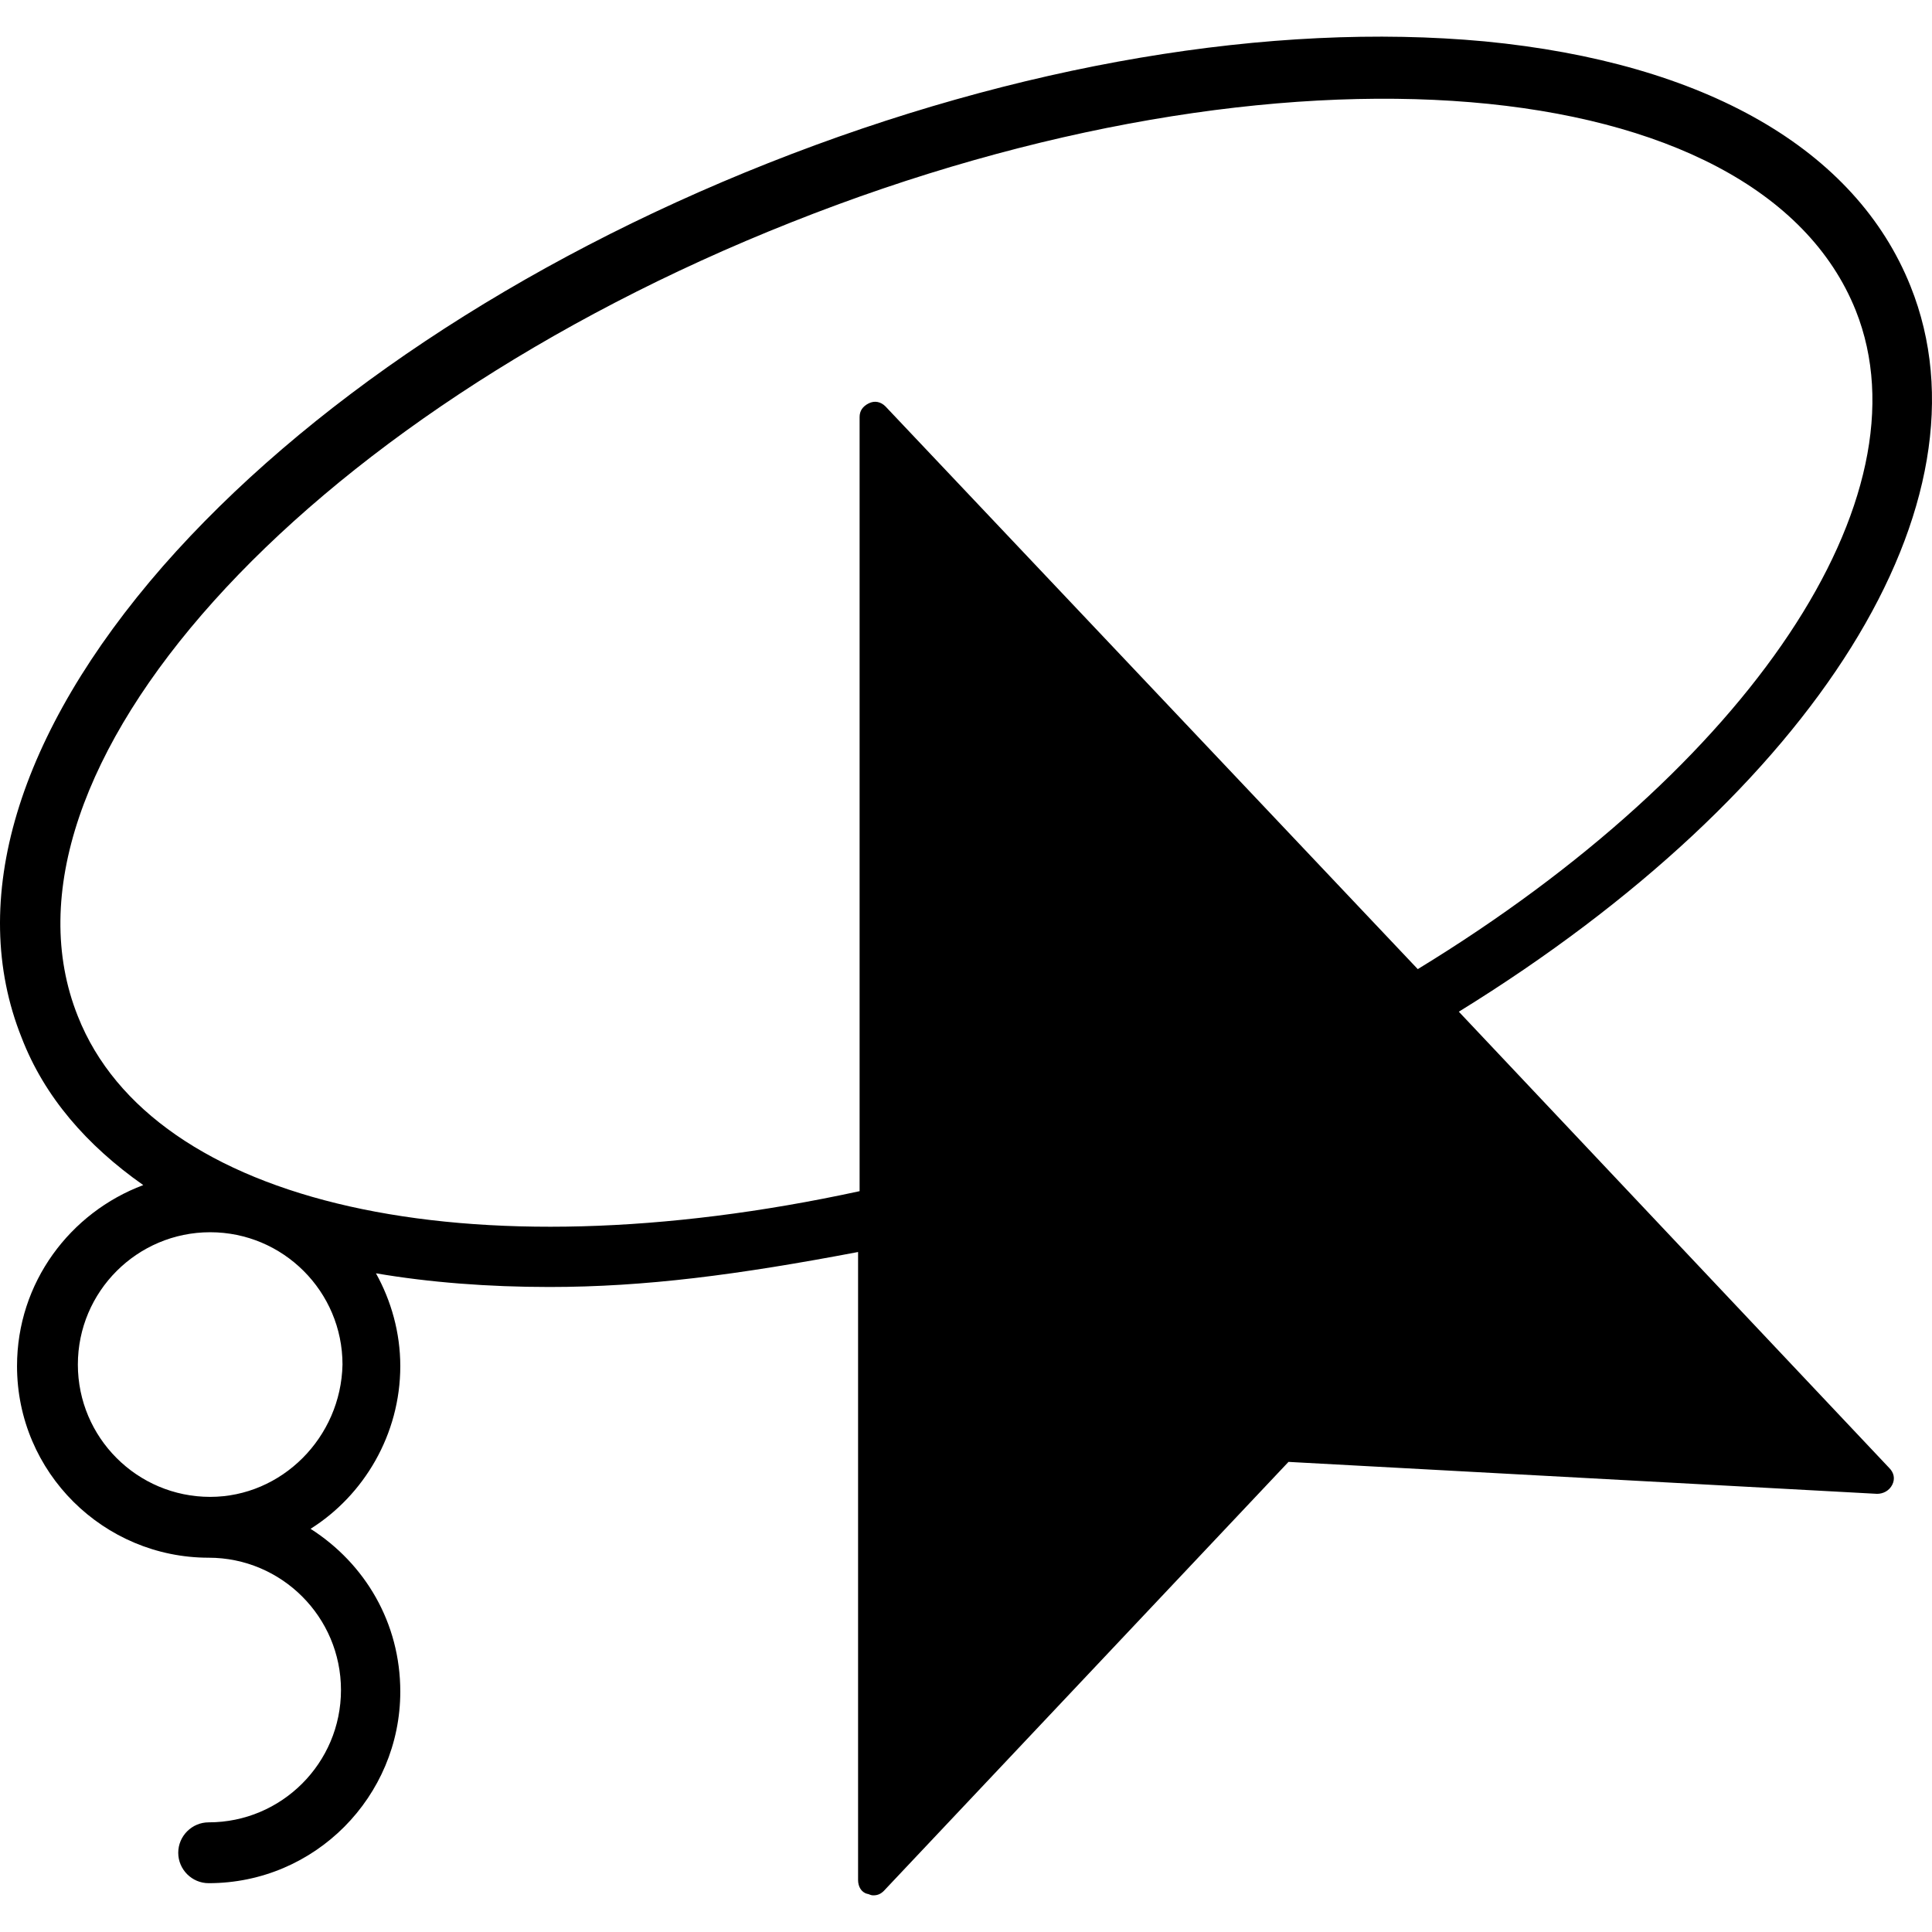
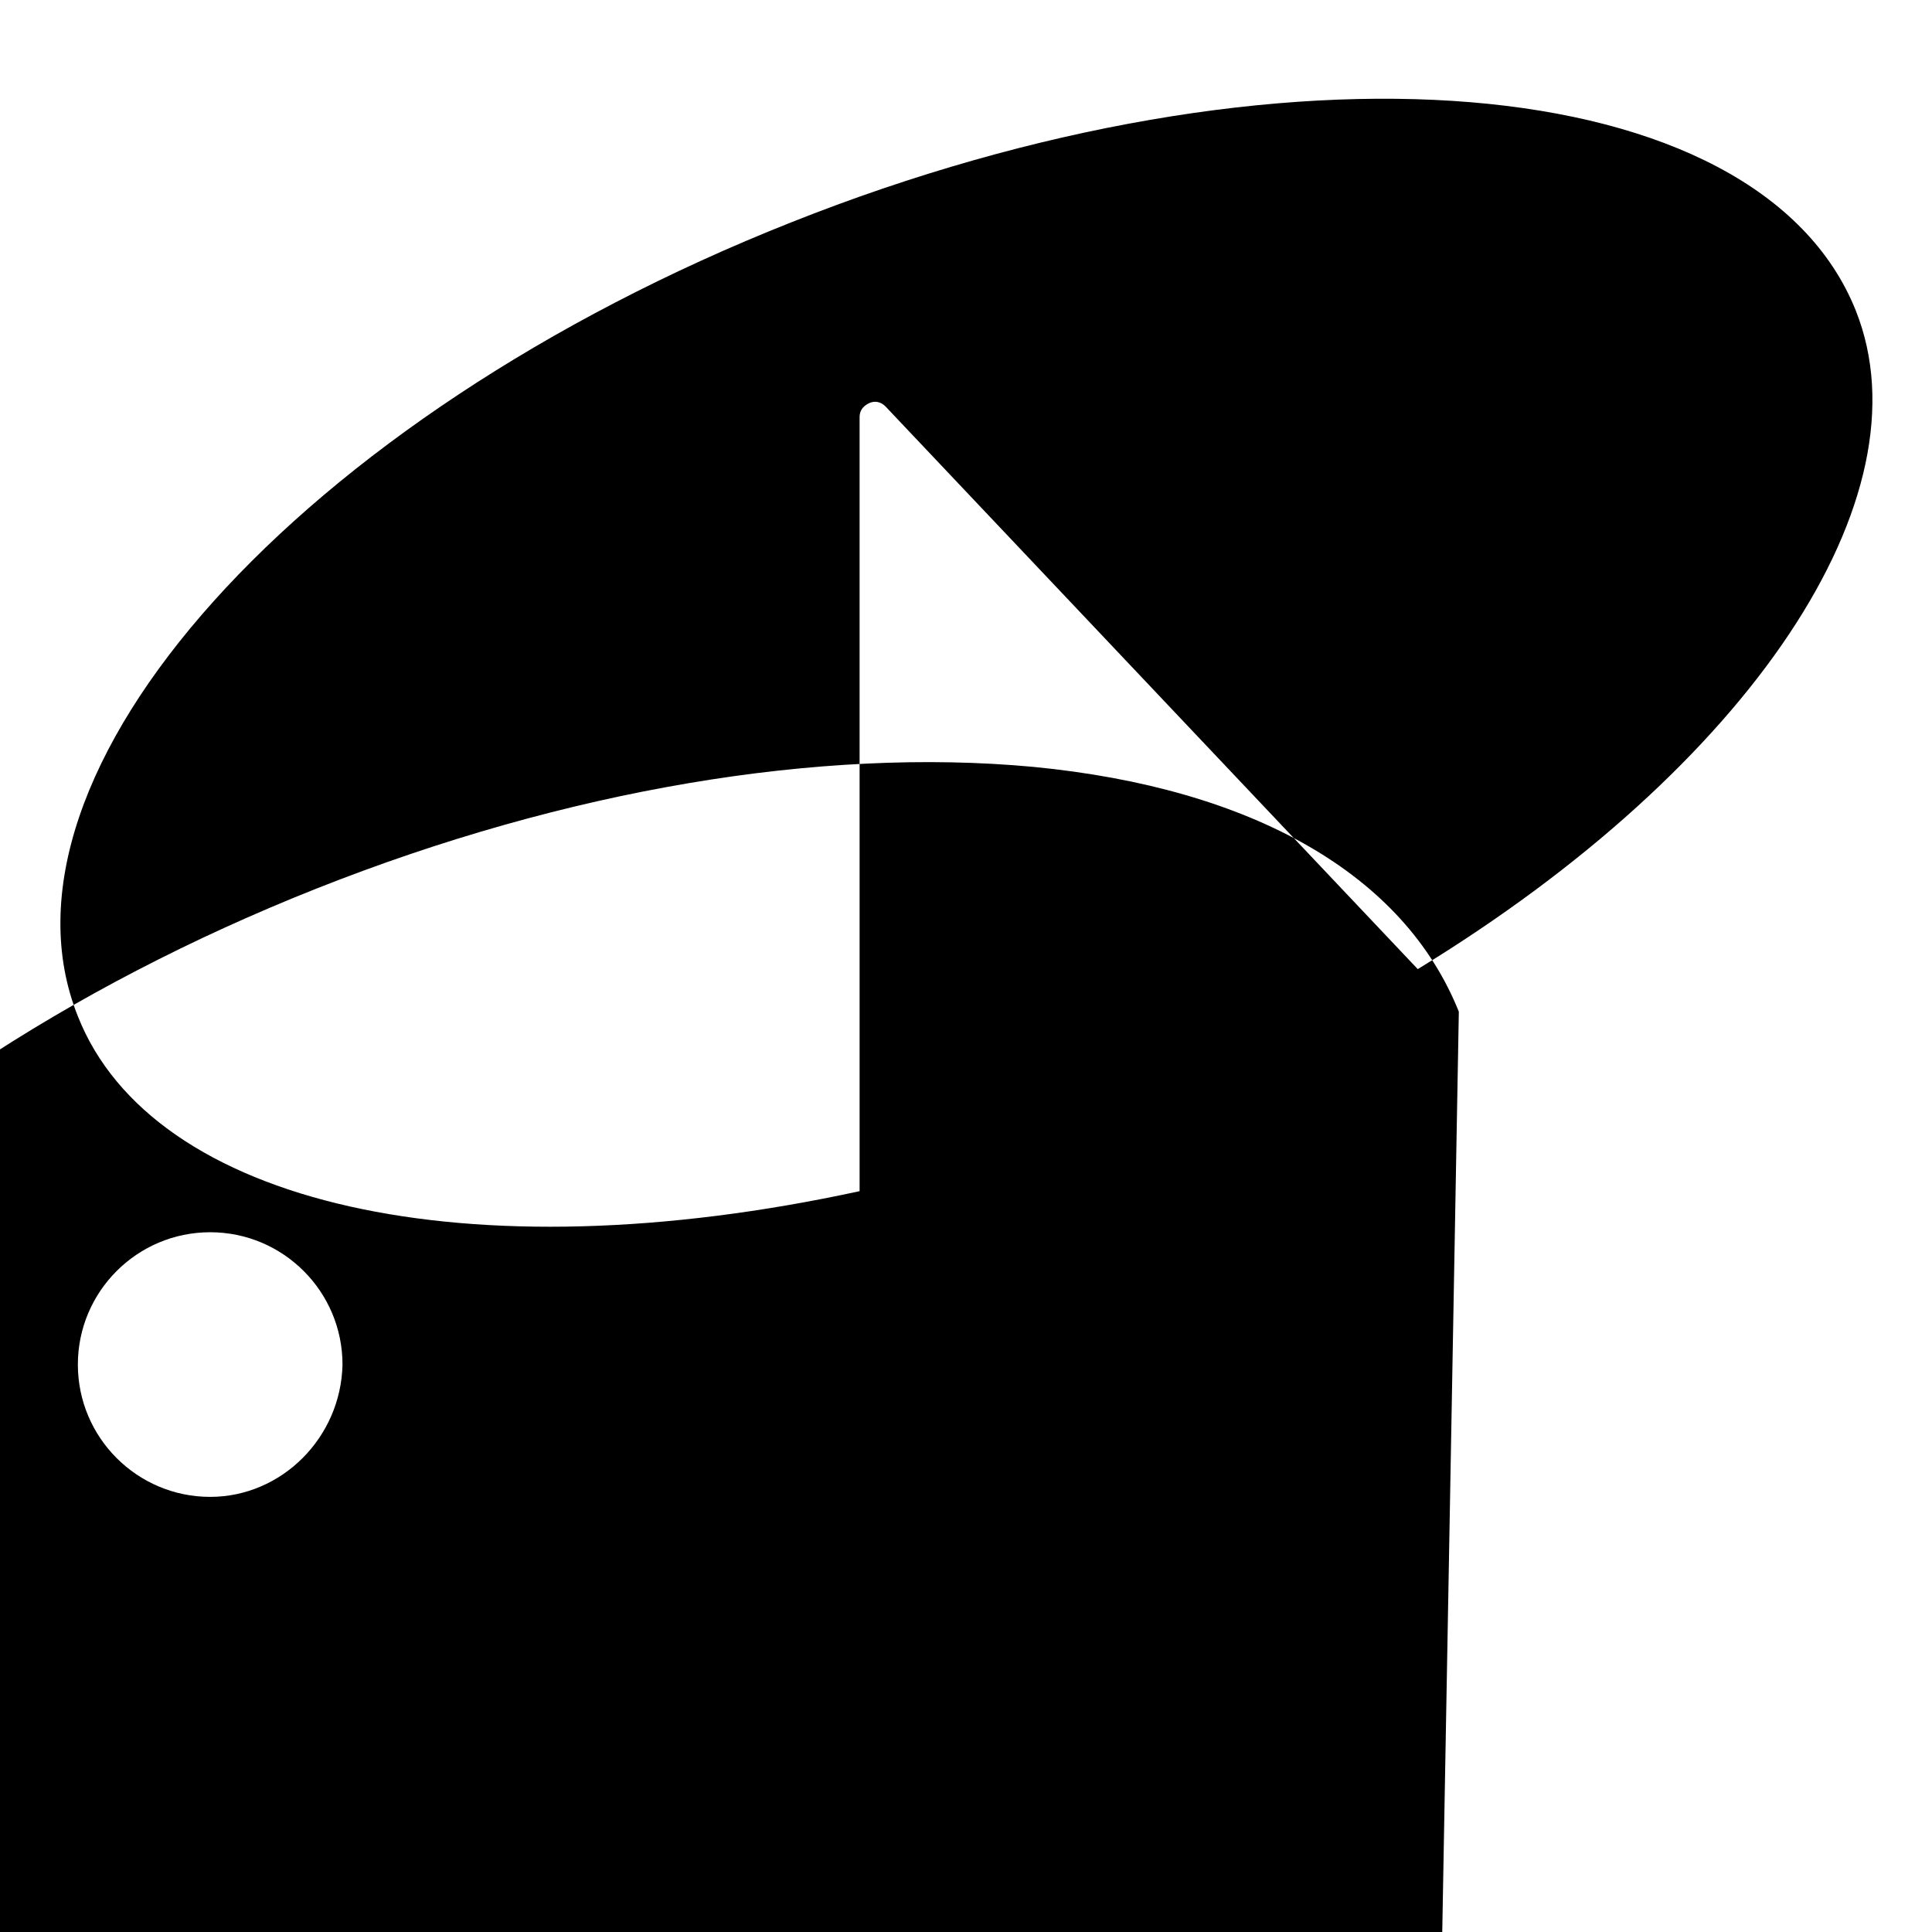
<svg xmlns="http://www.w3.org/2000/svg" fill="#000000" height="800px" width="800px" version="1.1" id="Layer_1" viewBox="0 0 508.123 508.123" xml:space="preserve">
  <g>
    <g>
-       <path d="M383.678,266.083c94-58,141.6-134,118.8-190.8c-14.4-36-54-58.8-112-64.4c-56-5.2-122.8,6-188.4,32s-122,63.6-159.2,106    c-38.4,44-51.6,88-37.2,124c6,15.6,17.2,28.4,32,38.8c-19.2,7.2-33.2,25.6-33.2,47.6c0,28,22.8,50.4,50.4,50.4    c19.2,0,34.8,15.6,34.8,34.8c0,19.2-15.6,34.8-34.8,34.8c-4.4,0-8,3.6-8,8c0,4.4,3.6,8,8,8c28,0,50.4-22.8,50.4-50.4    c0-18-9.2-33.6-23.6-42.8c14-8.8,23.6-24.8,23.6-42.8c0-8.8-2.4-17.2-6.4-24.4c14,2.4,29.6,3.6,45.6,3.6c25.2,0,49.6-3.2,81.2-9.2    v165.2c0,1.6,0.8,3.2,2.4,3.6c0.4,0,0.8,0.4,1.6,0.4c1.2,0,2-0.4,2.8-1.2l106.4-112.8l154.8,8.4c1.6,0,3.2-0.8,4-2.4    c0.8-1.6,0.4-3.2-0.8-4.4L383.678,266.083z M55.278,393.683c-19.2,0-34.8-15.6-34.8-34.8s15.6-34.8,34.8-34.8s34.8,15.6,34.8,34.8    C89.678,378.083,74.078,393.683,55.278,393.683z M232.878,106.883c-1.2-1.2-2.8-1.6-4.4-0.8c-1.6,0.8-2.4,2-2.4,3.6v203.6    c-103.2,22.4-186,3.6-205.6-46c-25.6-64,58.4-157.6,187.6-208.8c128.8-51.2,254.4-40.8,280,23.2c19.6,49.2-28,120-115.2,173.2    L232.878,106.883z" />
+       <path d="M383.678,266.083c-14.4-36-54-58.8-112-64.4c-56-5.2-122.8,6-188.4,32s-122,63.6-159.2,106    c-38.4,44-51.6,88-37.2,124c6,15.6,17.2,28.4,32,38.8c-19.2,7.2-33.2,25.6-33.2,47.6c0,28,22.8,50.4,50.4,50.4    c19.2,0,34.8,15.6,34.8,34.8c0,19.2-15.6,34.8-34.8,34.8c-4.4,0-8,3.6-8,8c0,4.4,3.6,8,8,8c28,0,50.4-22.8,50.4-50.4    c0-18-9.2-33.6-23.6-42.8c14-8.8,23.6-24.8,23.6-42.8c0-8.8-2.4-17.2-6.4-24.4c14,2.4,29.6,3.6,45.6,3.6c25.2,0,49.6-3.2,81.2-9.2    v165.2c0,1.6,0.8,3.2,2.4,3.6c0.4,0,0.8,0.4,1.6,0.4c1.2,0,2-0.4,2.8-1.2l106.4-112.8l154.8,8.4c1.6,0,3.2-0.8,4-2.4    c0.8-1.6,0.4-3.2-0.8-4.4L383.678,266.083z M55.278,393.683c-19.2,0-34.8-15.6-34.8-34.8s15.6-34.8,34.8-34.8s34.8,15.6,34.8,34.8    C89.678,378.083,74.078,393.683,55.278,393.683z M232.878,106.883c-1.2-1.2-2.8-1.6-4.4-0.8c-1.6,0.8-2.4,2-2.4,3.6v203.6    c-103.2,22.4-186,3.6-205.6-46c-25.6-64,58.4-157.6,187.6-208.8c128.8-51.2,254.4-40.8,280,23.2c19.6,49.2-28,120-115.2,173.2    L232.878,106.883z" />
    </g>
  </g>
</svg>